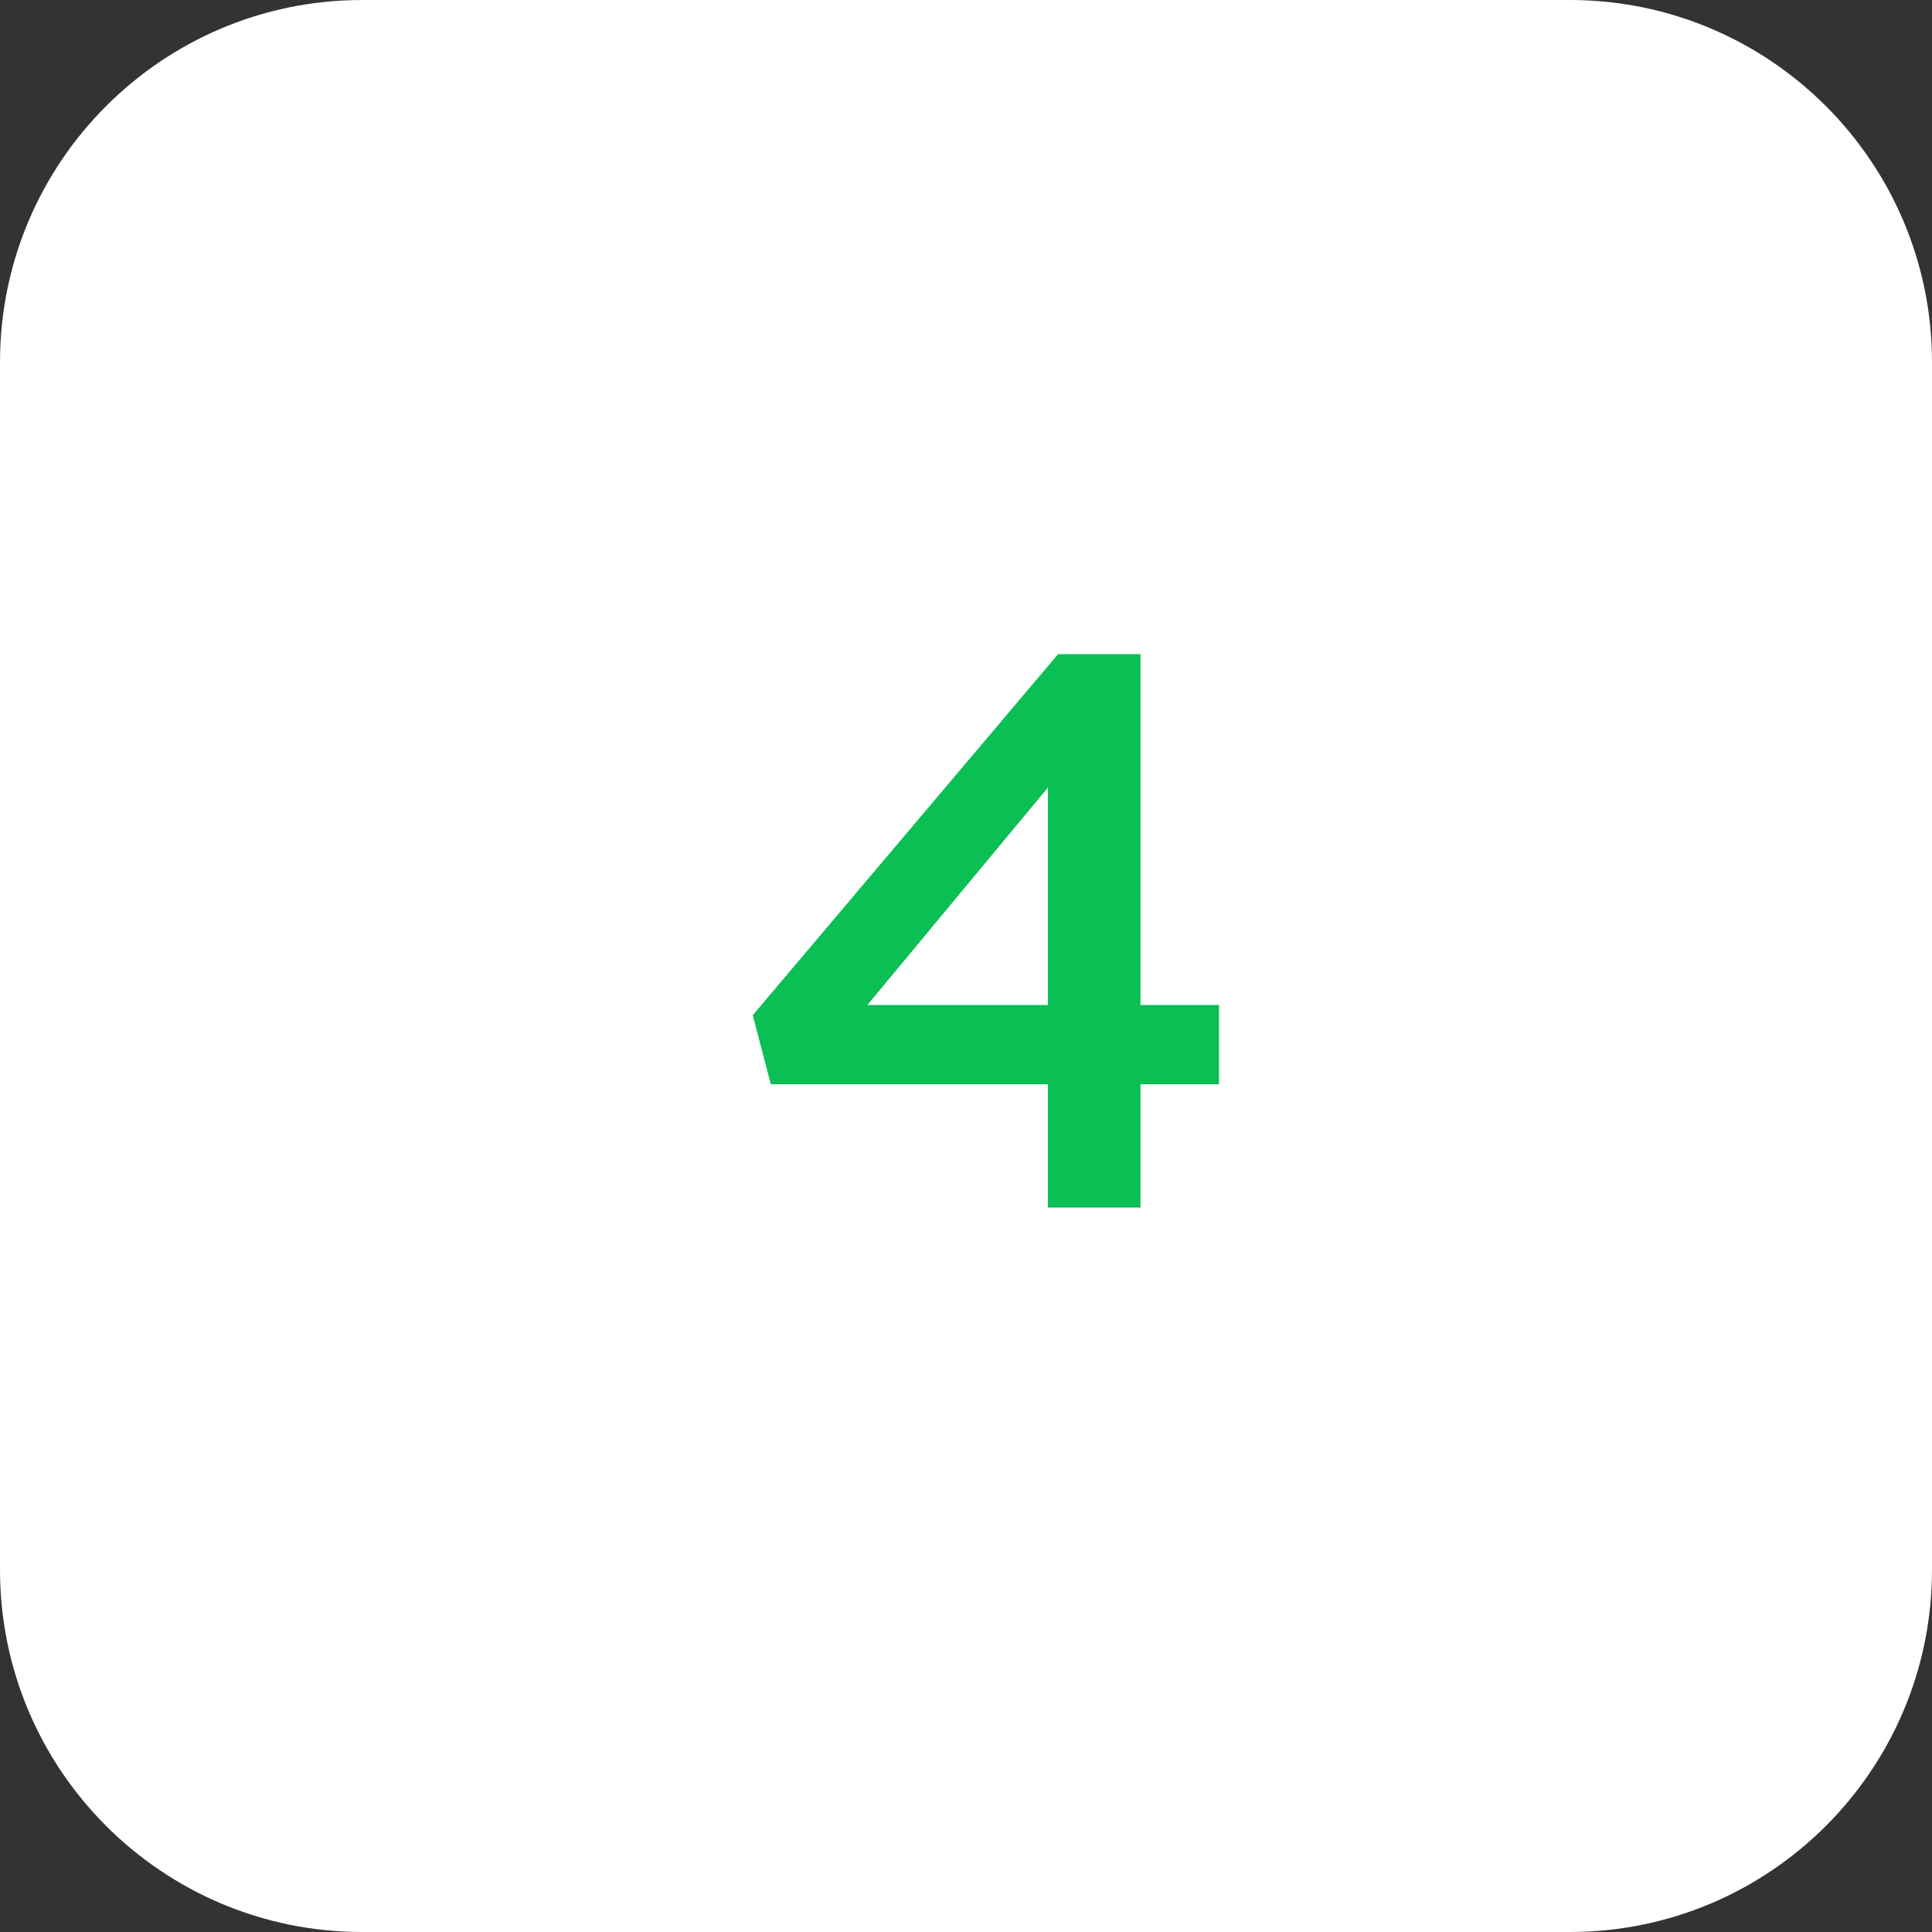
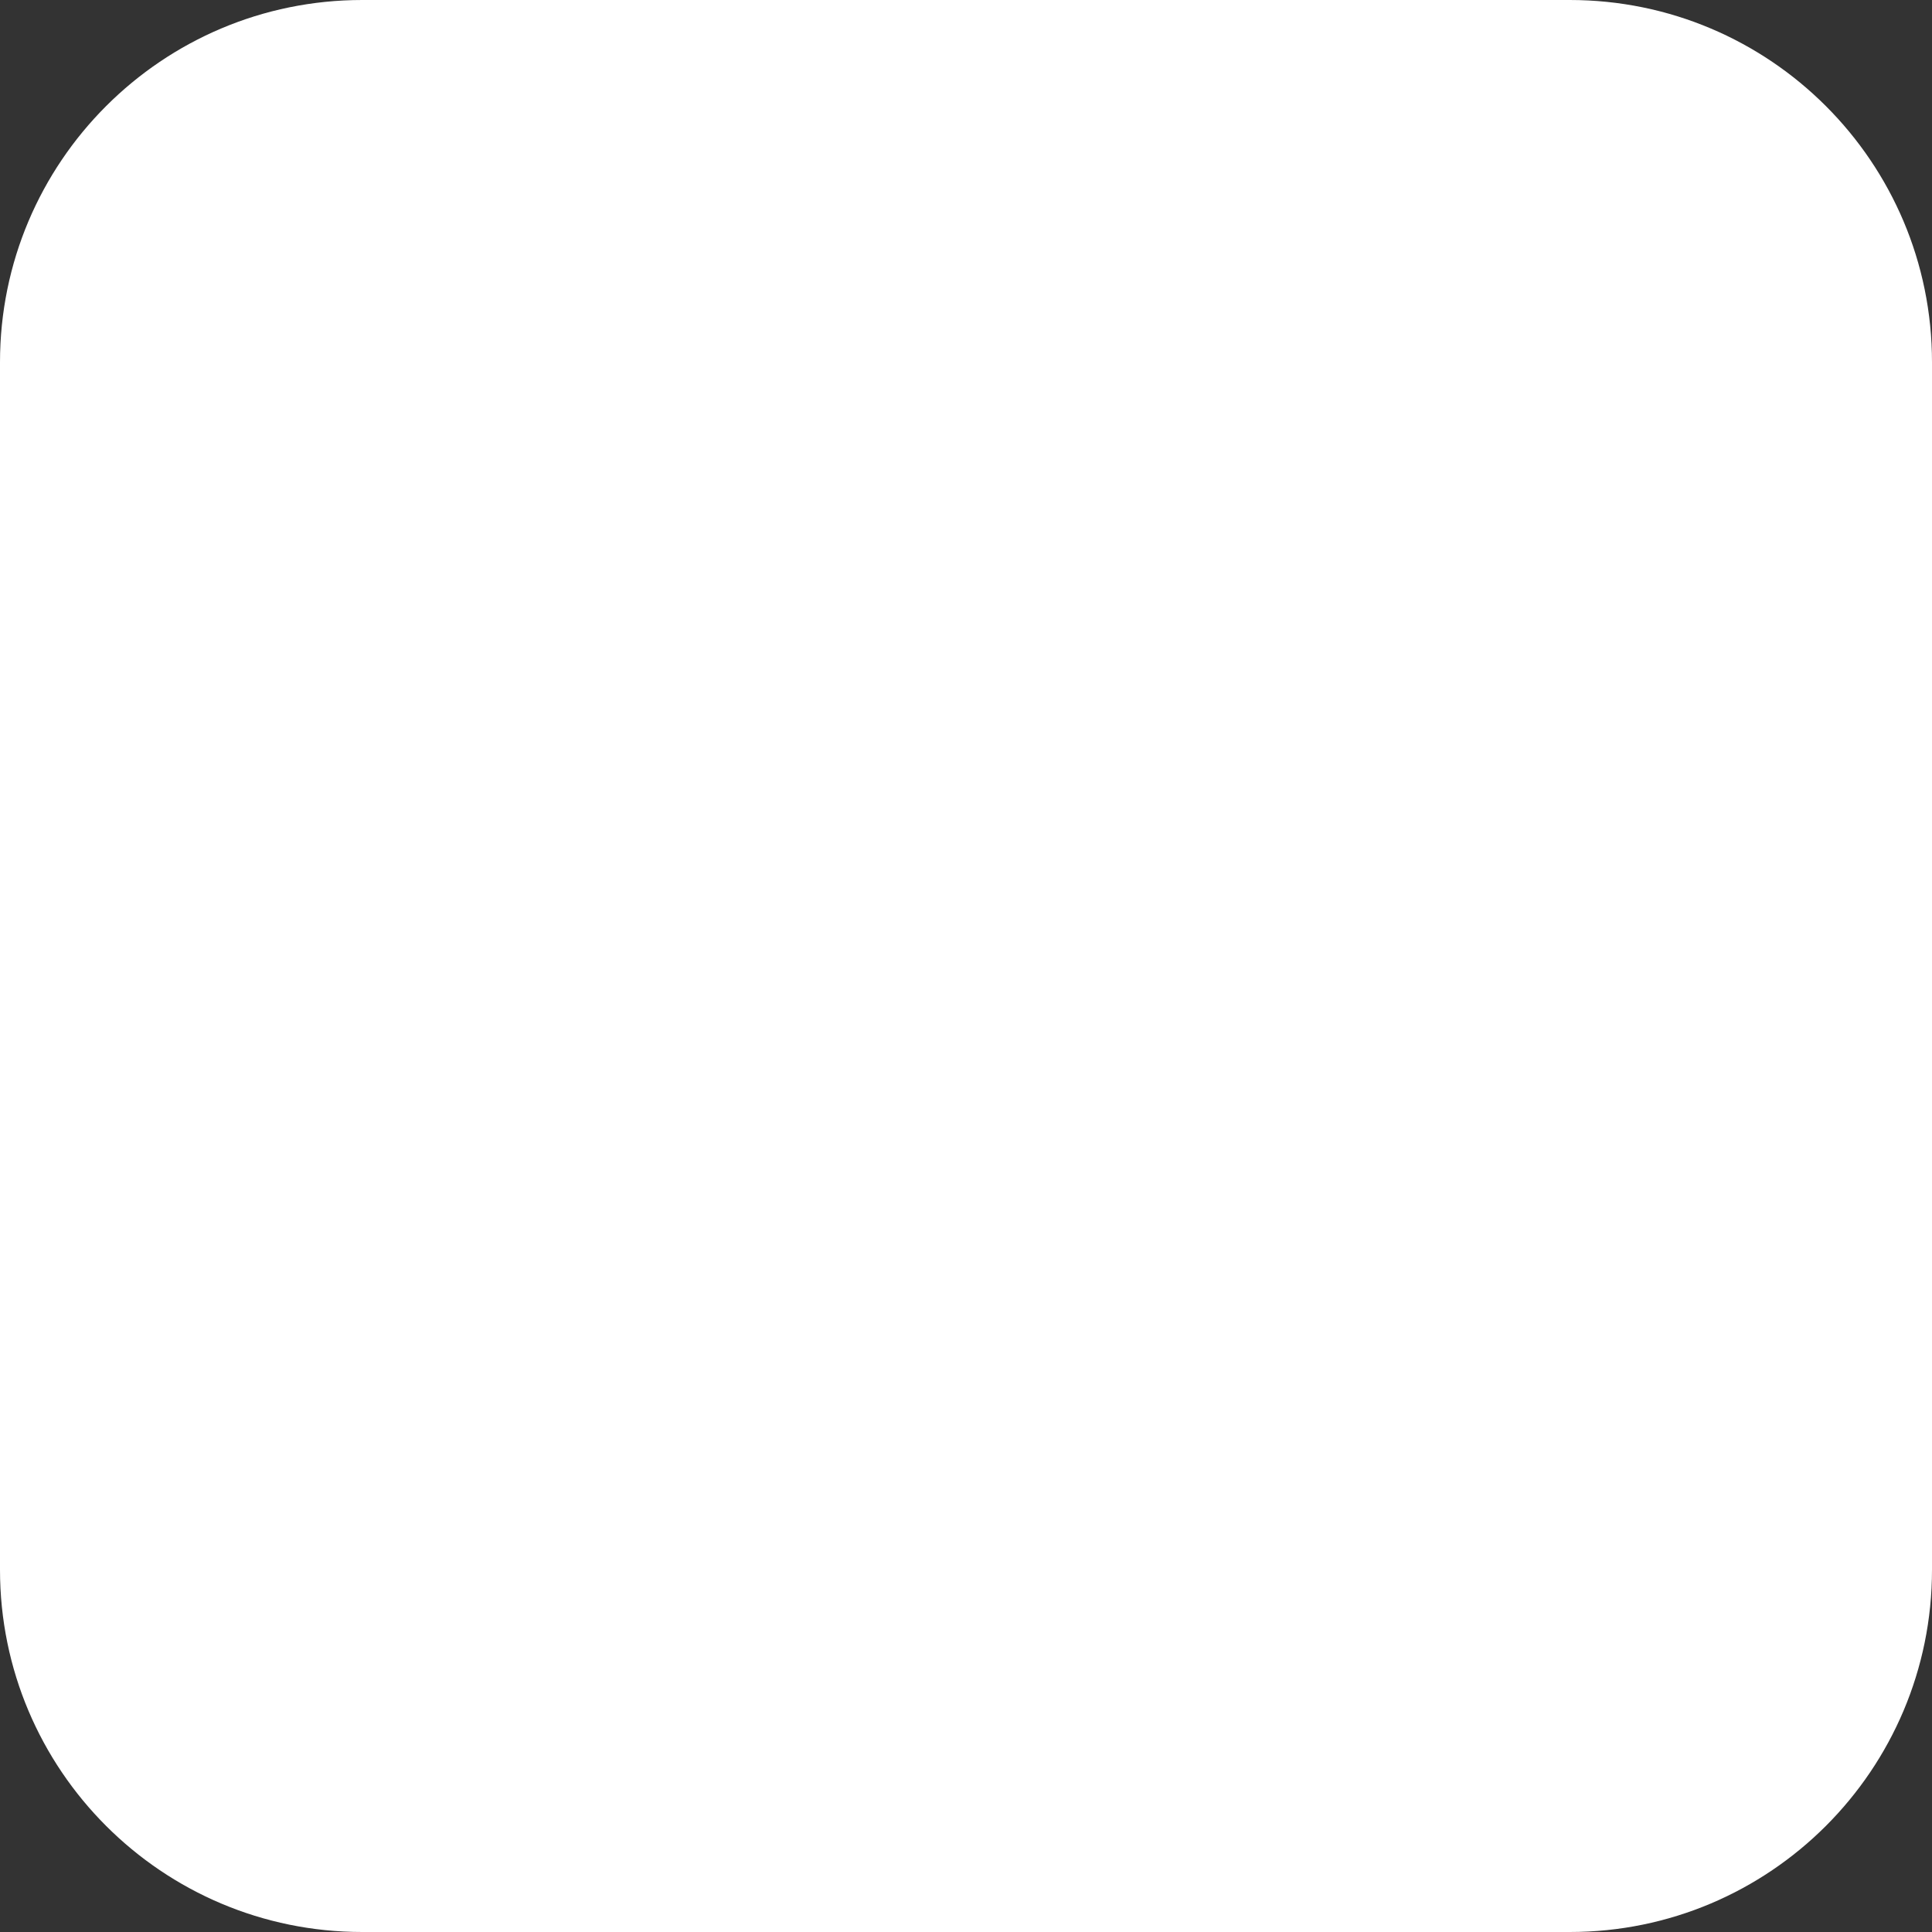
<svg xmlns="http://www.w3.org/2000/svg" width="64" height="64" viewBox="0 0 64 64" fill="none">
  <rect x="0" y="0" width="64" height="64" fill="#333333" stroke="none" />
  <path d="M52 64H12C5.372 64 0 58.628 0 52V12C0 5.372 5.372 0 12 0H52C58.628 0 64 5.372 64 12V52C64 58.628 58.628 64 52 64Z" fill="white" />
-   <path d="M34.712 40V35.918H25.534L24.936 33.63L35.05 21.67H37.78V33.292H40.38V35.918H37.78V40H34.712ZM28.732 33.292H34.712V26.09L28.732 33.292Z" fill="#0ABF54" />
</svg>